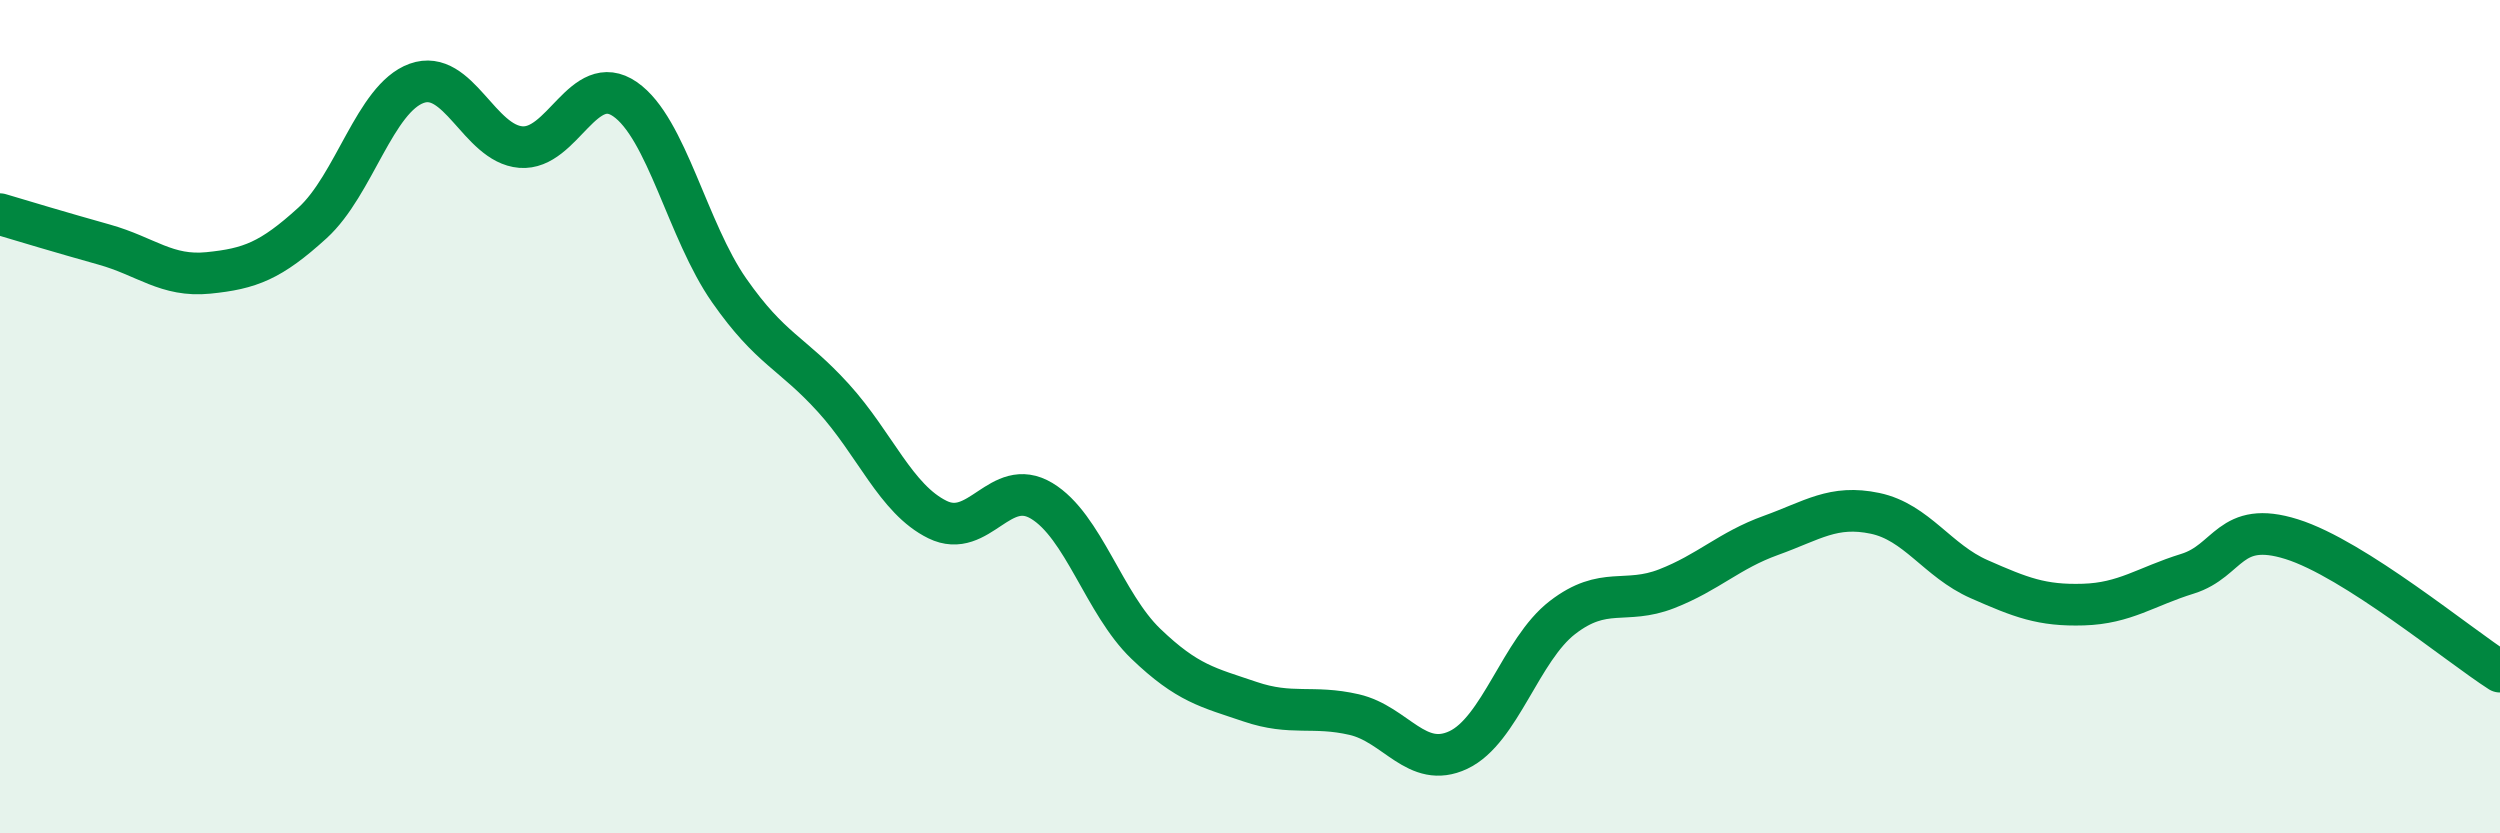
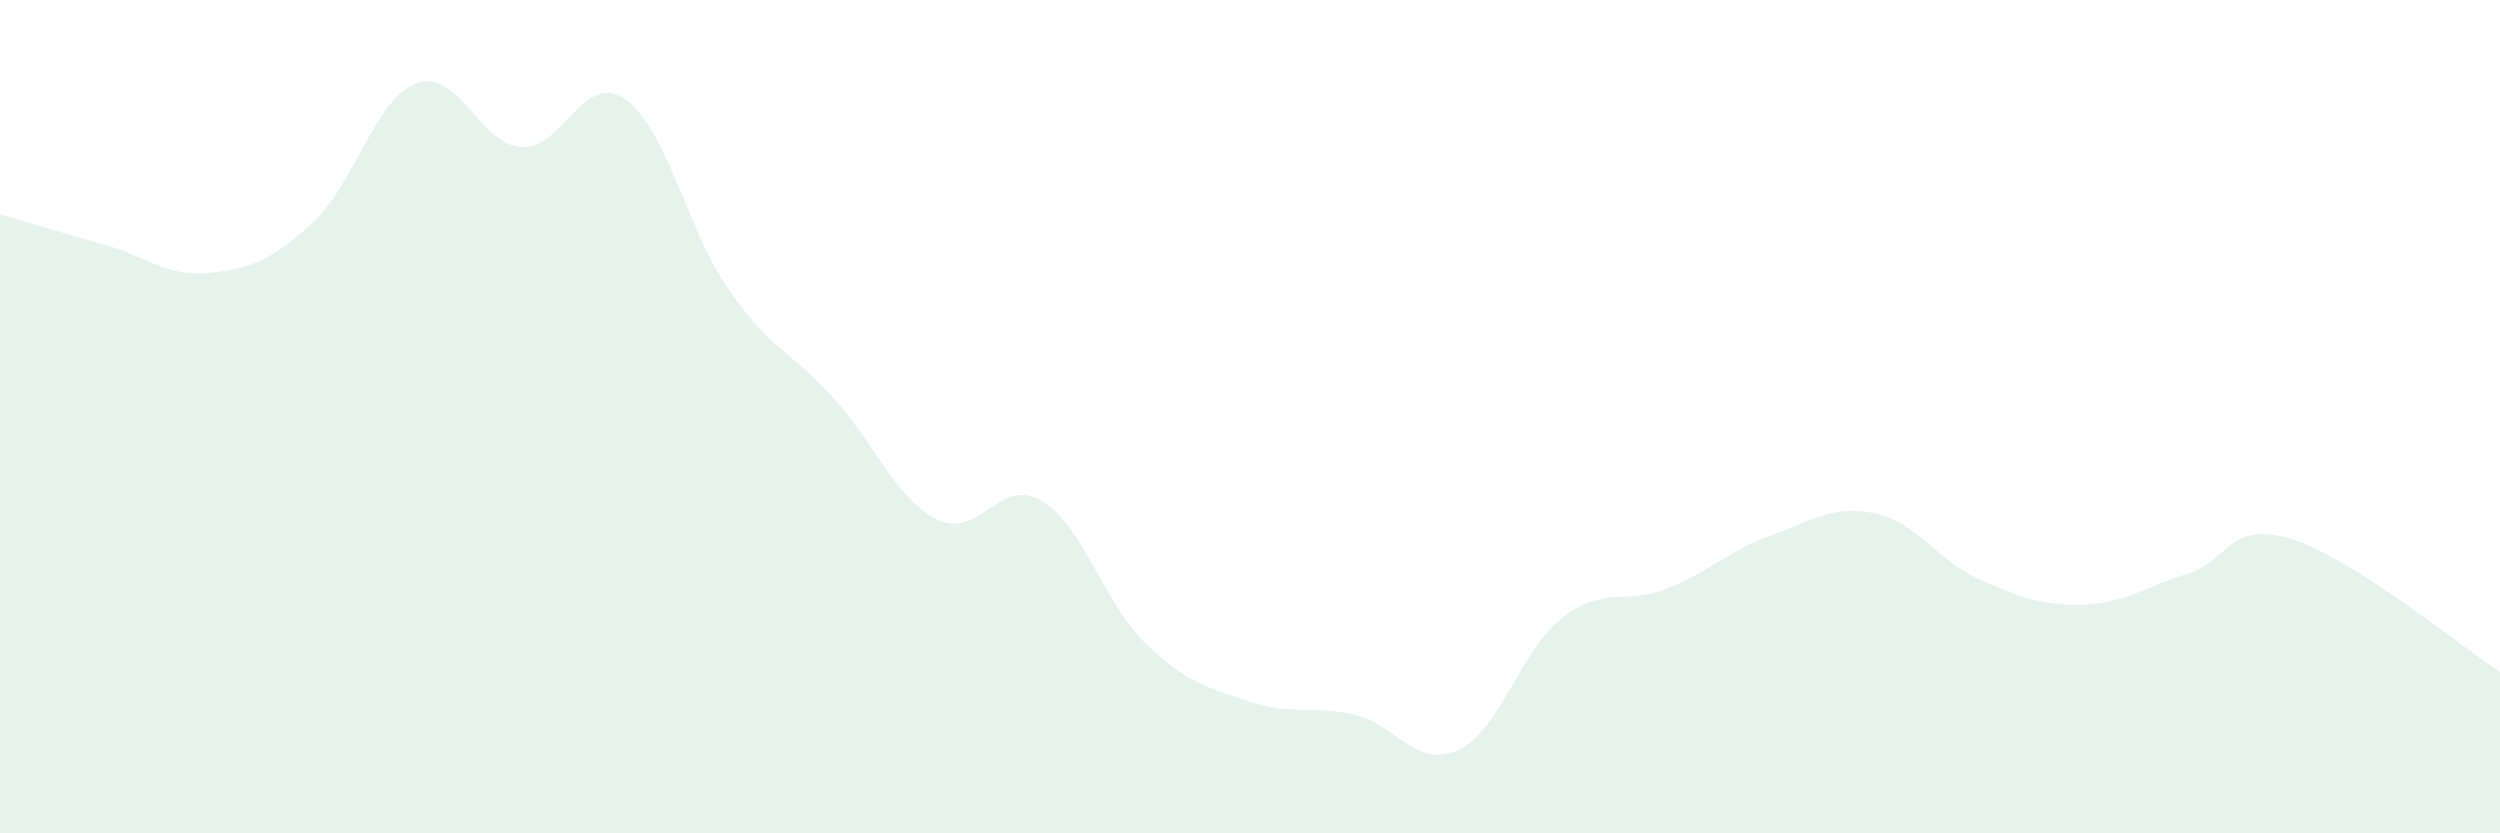
<svg xmlns="http://www.w3.org/2000/svg" width="60" height="20" viewBox="0 0 60 20">
  <path d="M 0,5.14 C 0.5,5.29 1.5,5.59 2.5,5.87 C 3.5,6.15 4,6.65 5,6.55 C 6,6.45 6.5,6.26 7.5,5.35 C 8.5,4.44 9,2.36 10,2 C 11,1.64 11.5,3.45 12.5,3.53 C 13.5,3.61 14,1.69 15,2.38 C 16,3.07 16.5,5.54 17.5,6.97 C 18.5,8.4 19,8.45 20,9.55 C 21,10.65 21.5,11.98 22.5,12.47 C 23.5,12.96 24,11.42 25,12.02 C 26,12.62 26.5,14.49 27.5,15.45 C 28.5,16.41 29,16.5 30,16.84 C 31,17.18 31.5,16.92 32.5,17.15 C 33.5,17.38 34,18.47 35,18 C 36,17.53 36.5,15.59 37.5,14.82 C 38.5,14.05 39,14.52 40,14.13 C 41,13.74 41.5,13.21 42.5,12.85 C 43.5,12.49 44,12.11 45,12.32 C 46,12.53 46.5,13.46 47.5,13.9 C 48.5,14.34 49,14.54 50,14.51 C 51,14.48 51.5,14.08 52.5,13.77 C 53.5,13.46 53.5,12.47 55,12.94 C 56.5,13.41 59,15.48 60,16.12L60 20L0 20Z" fill="#008740" opacity="0.1" stroke-linecap="round" stroke-linejoin="round" />
-   <path d="M 0,5.14 C 0.5,5.29 1.5,5.59 2.5,5.87 C 3.5,6.15 4,6.65 5,6.55 C 6,6.45 6.5,6.26 7.5,5.35 C 8.5,4.44 9,2.36 10,2 C 11,1.64 11.5,3.45 12.5,3.53 C 13.5,3.61 14,1.69 15,2.38 C 16,3.07 16.5,5.54 17.5,6.97 C 18.5,8.4 19,8.45 20,9.55 C 21,10.65 21.5,11.98 22.5,12.47 C 23.5,12.96 24,11.42 25,12.02 C 26,12.62 26.5,14.49 27.5,15.45 C 28.5,16.41 29,16.5 30,16.84 C 31,17.18 31.5,16.92 32.5,17.15 C 33.5,17.38 34,18.47 35,18 C 36,17.53 36.5,15.59 37.5,14.82 C 38.5,14.05 39,14.52 40,14.13 C 41,13.74 41.5,13.21 42.5,12.85 C 43.5,12.49 44,12.11 45,12.32 C 46,12.53 46.5,13.46 47.5,13.9 C 48.5,14.34 49,14.54 50,14.51 C 51,14.48 51.5,14.08 52.5,13.77 C 53.5,13.46 53.5,12.47 55,12.94 C 56.5,13.41 59,15.48 60,16.12" stroke="#008740" stroke-width="1" fill="none" stroke-linecap="round" stroke-linejoin="round" />
</svg>